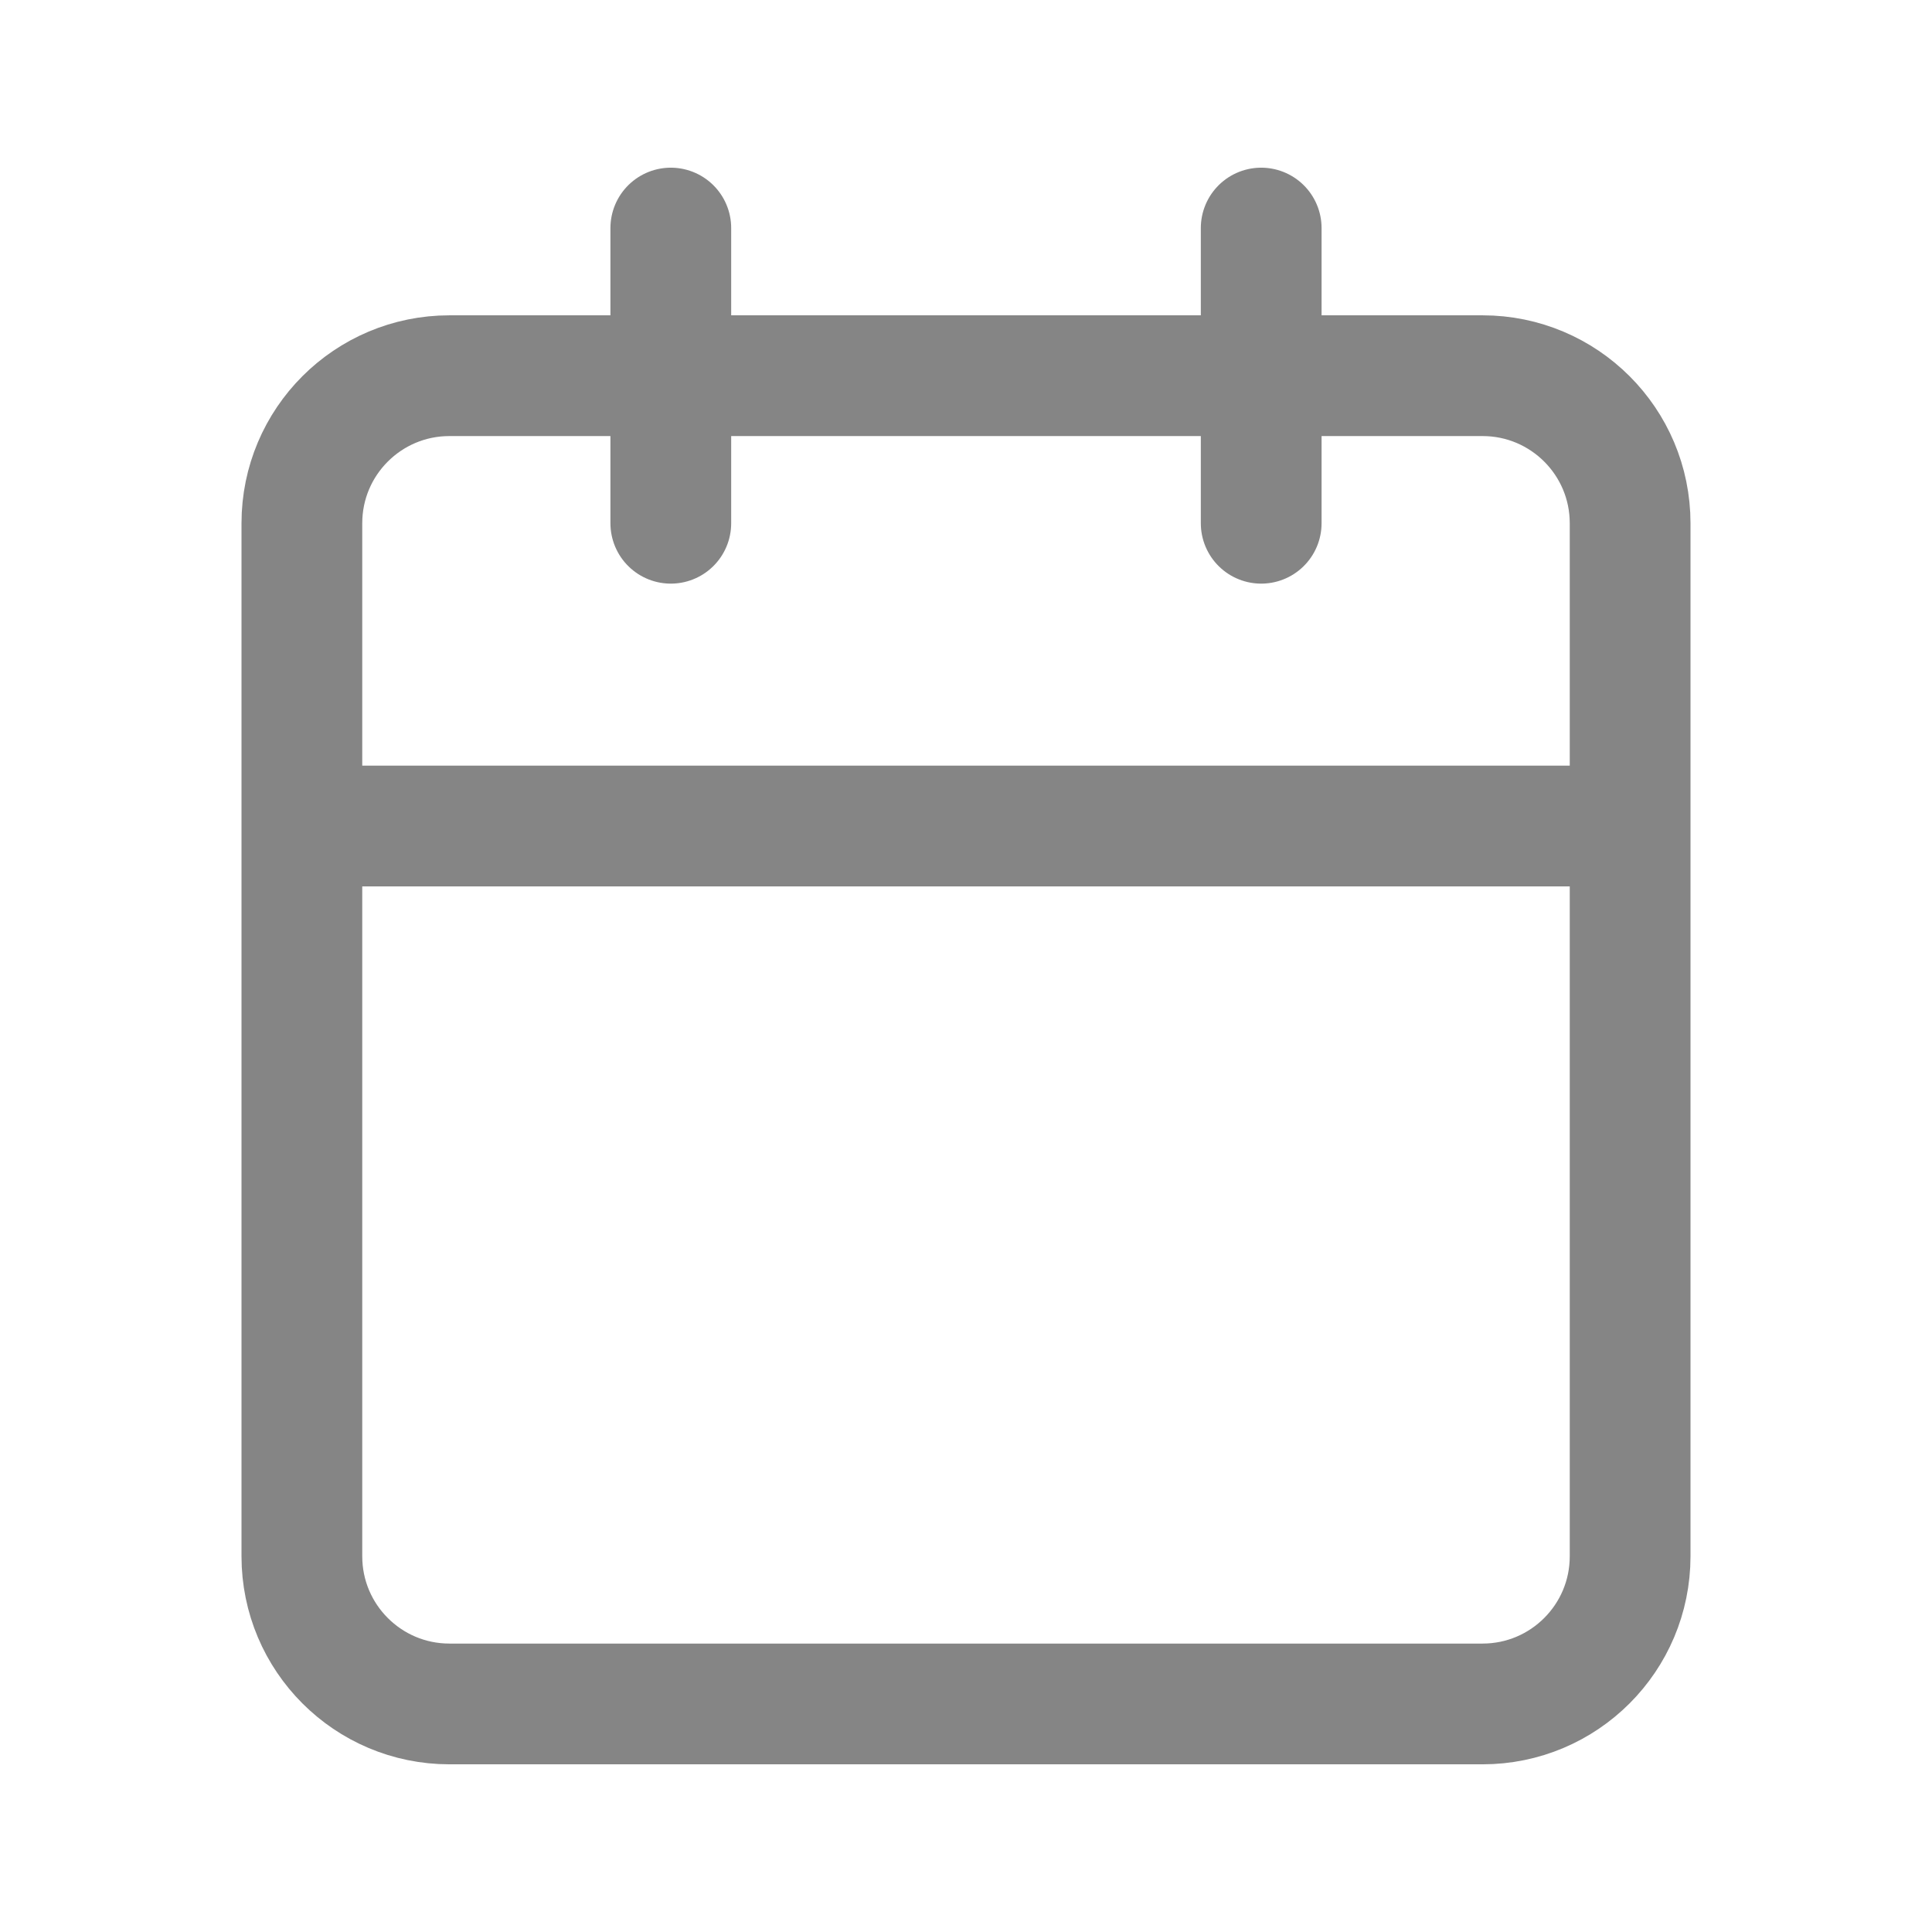
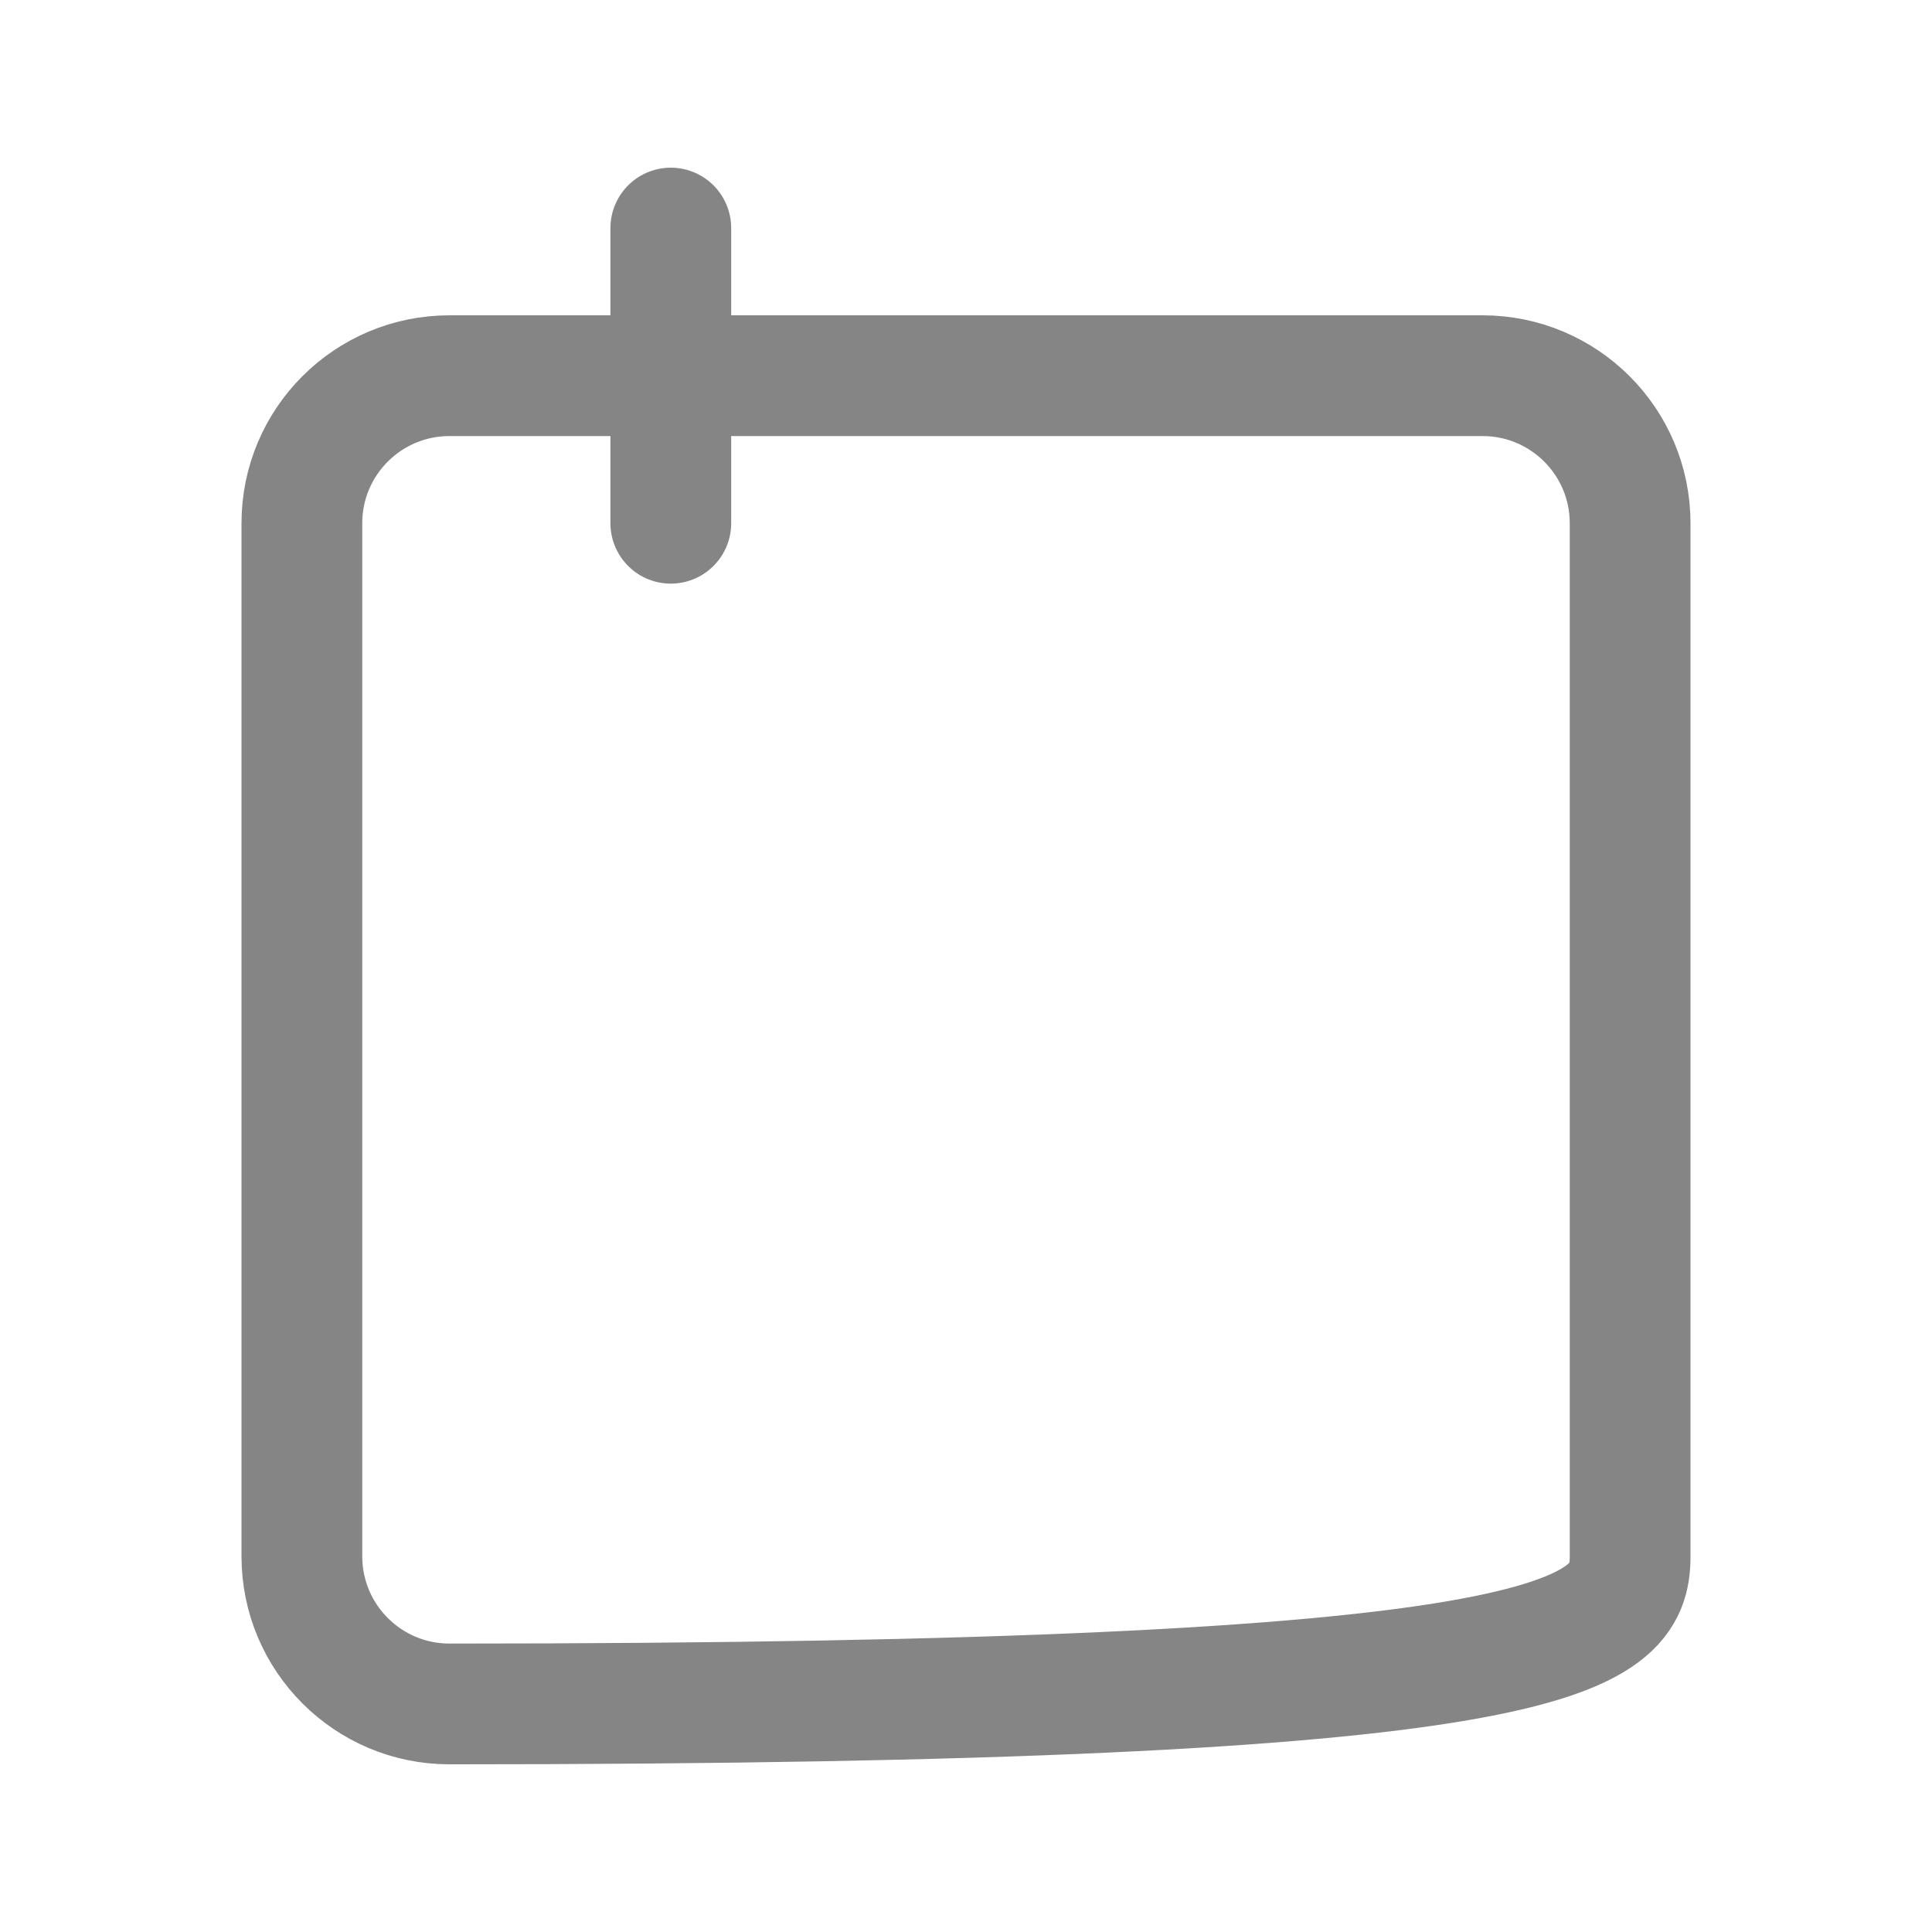
<svg xmlns="http://www.w3.org/2000/svg" width="24" height="24" viewBox="0 0 24 24" fill="none">
-   <path d="M18.417 4.667H5.583C4.571 4.667 3.75 5.487 3.75 6.5V19.333C3.75 20.346 4.571 21.167 5.583 21.167H18.417C19.429 21.167 20.25 20.346 20.25 19.333V6.5C20.25 5.487 19.429 4.667 18.417 4.667Z" stroke="#858585" stroke-width="1.5" stroke-linecap="round" stroke-linejoin="round" />
-   <path d="M15.667 2.833V6.5" stroke="#858585" stroke-width="1.5" stroke-linecap="round" stroke-linejoin="round" />
+   <path d="M18.417 4.667H5.583C4.571 4.667 3.75 5.487 3.75 6.5V19.333C3.75 20.346 4.571 21.167 5.583 21.167C19.429 21.167 20.25 20.346 20.25 19.333V6.5C20.25 5.487 19.429 4.667 18.417 4.667Z" stroke="#858585" stroke-width="1.5" stroke-linecap="round" stroke-linejoin="round" />
  <path d="M8.333 2.833V6.5" stroke="#858585" stroke-width="1.5" stroke-linecap="round" stroke-linejoin="round" />
-   <path d="M4.631 10.261L20.215 10.261" stroke="#858585" stroke-width="1.5" stroke-linecap="square" stroke-linejoin="round" />
</svg>